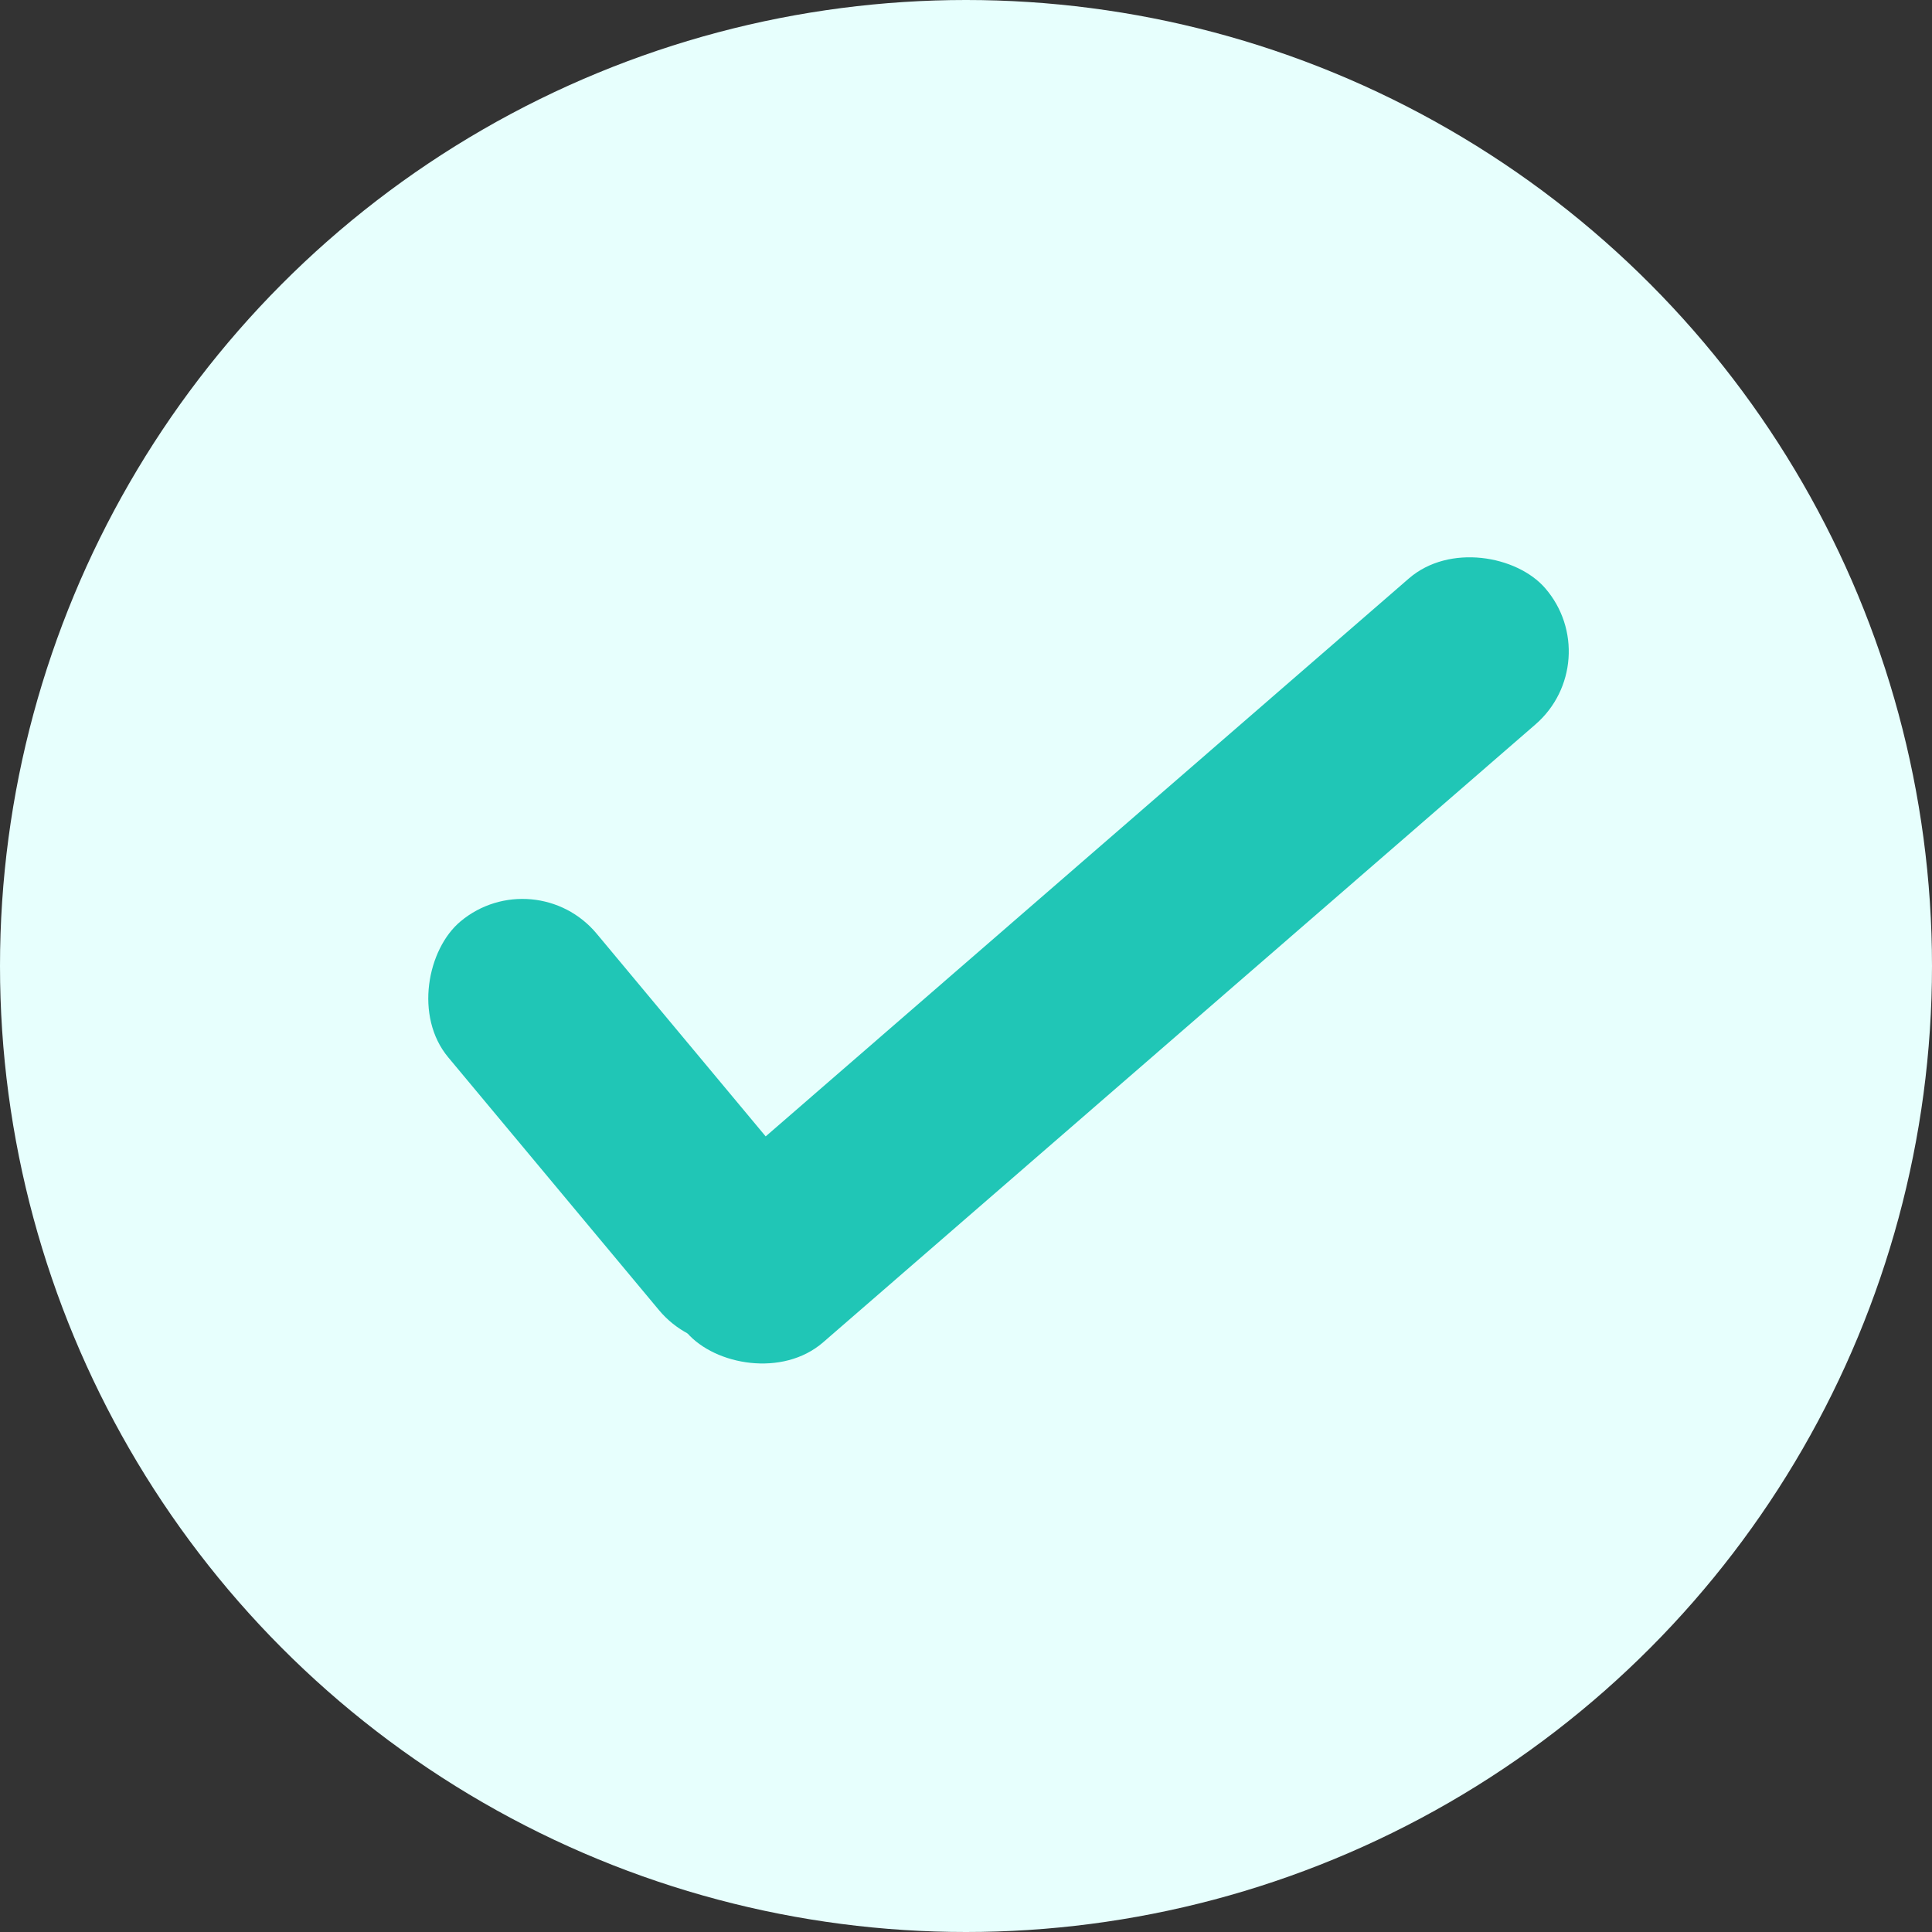
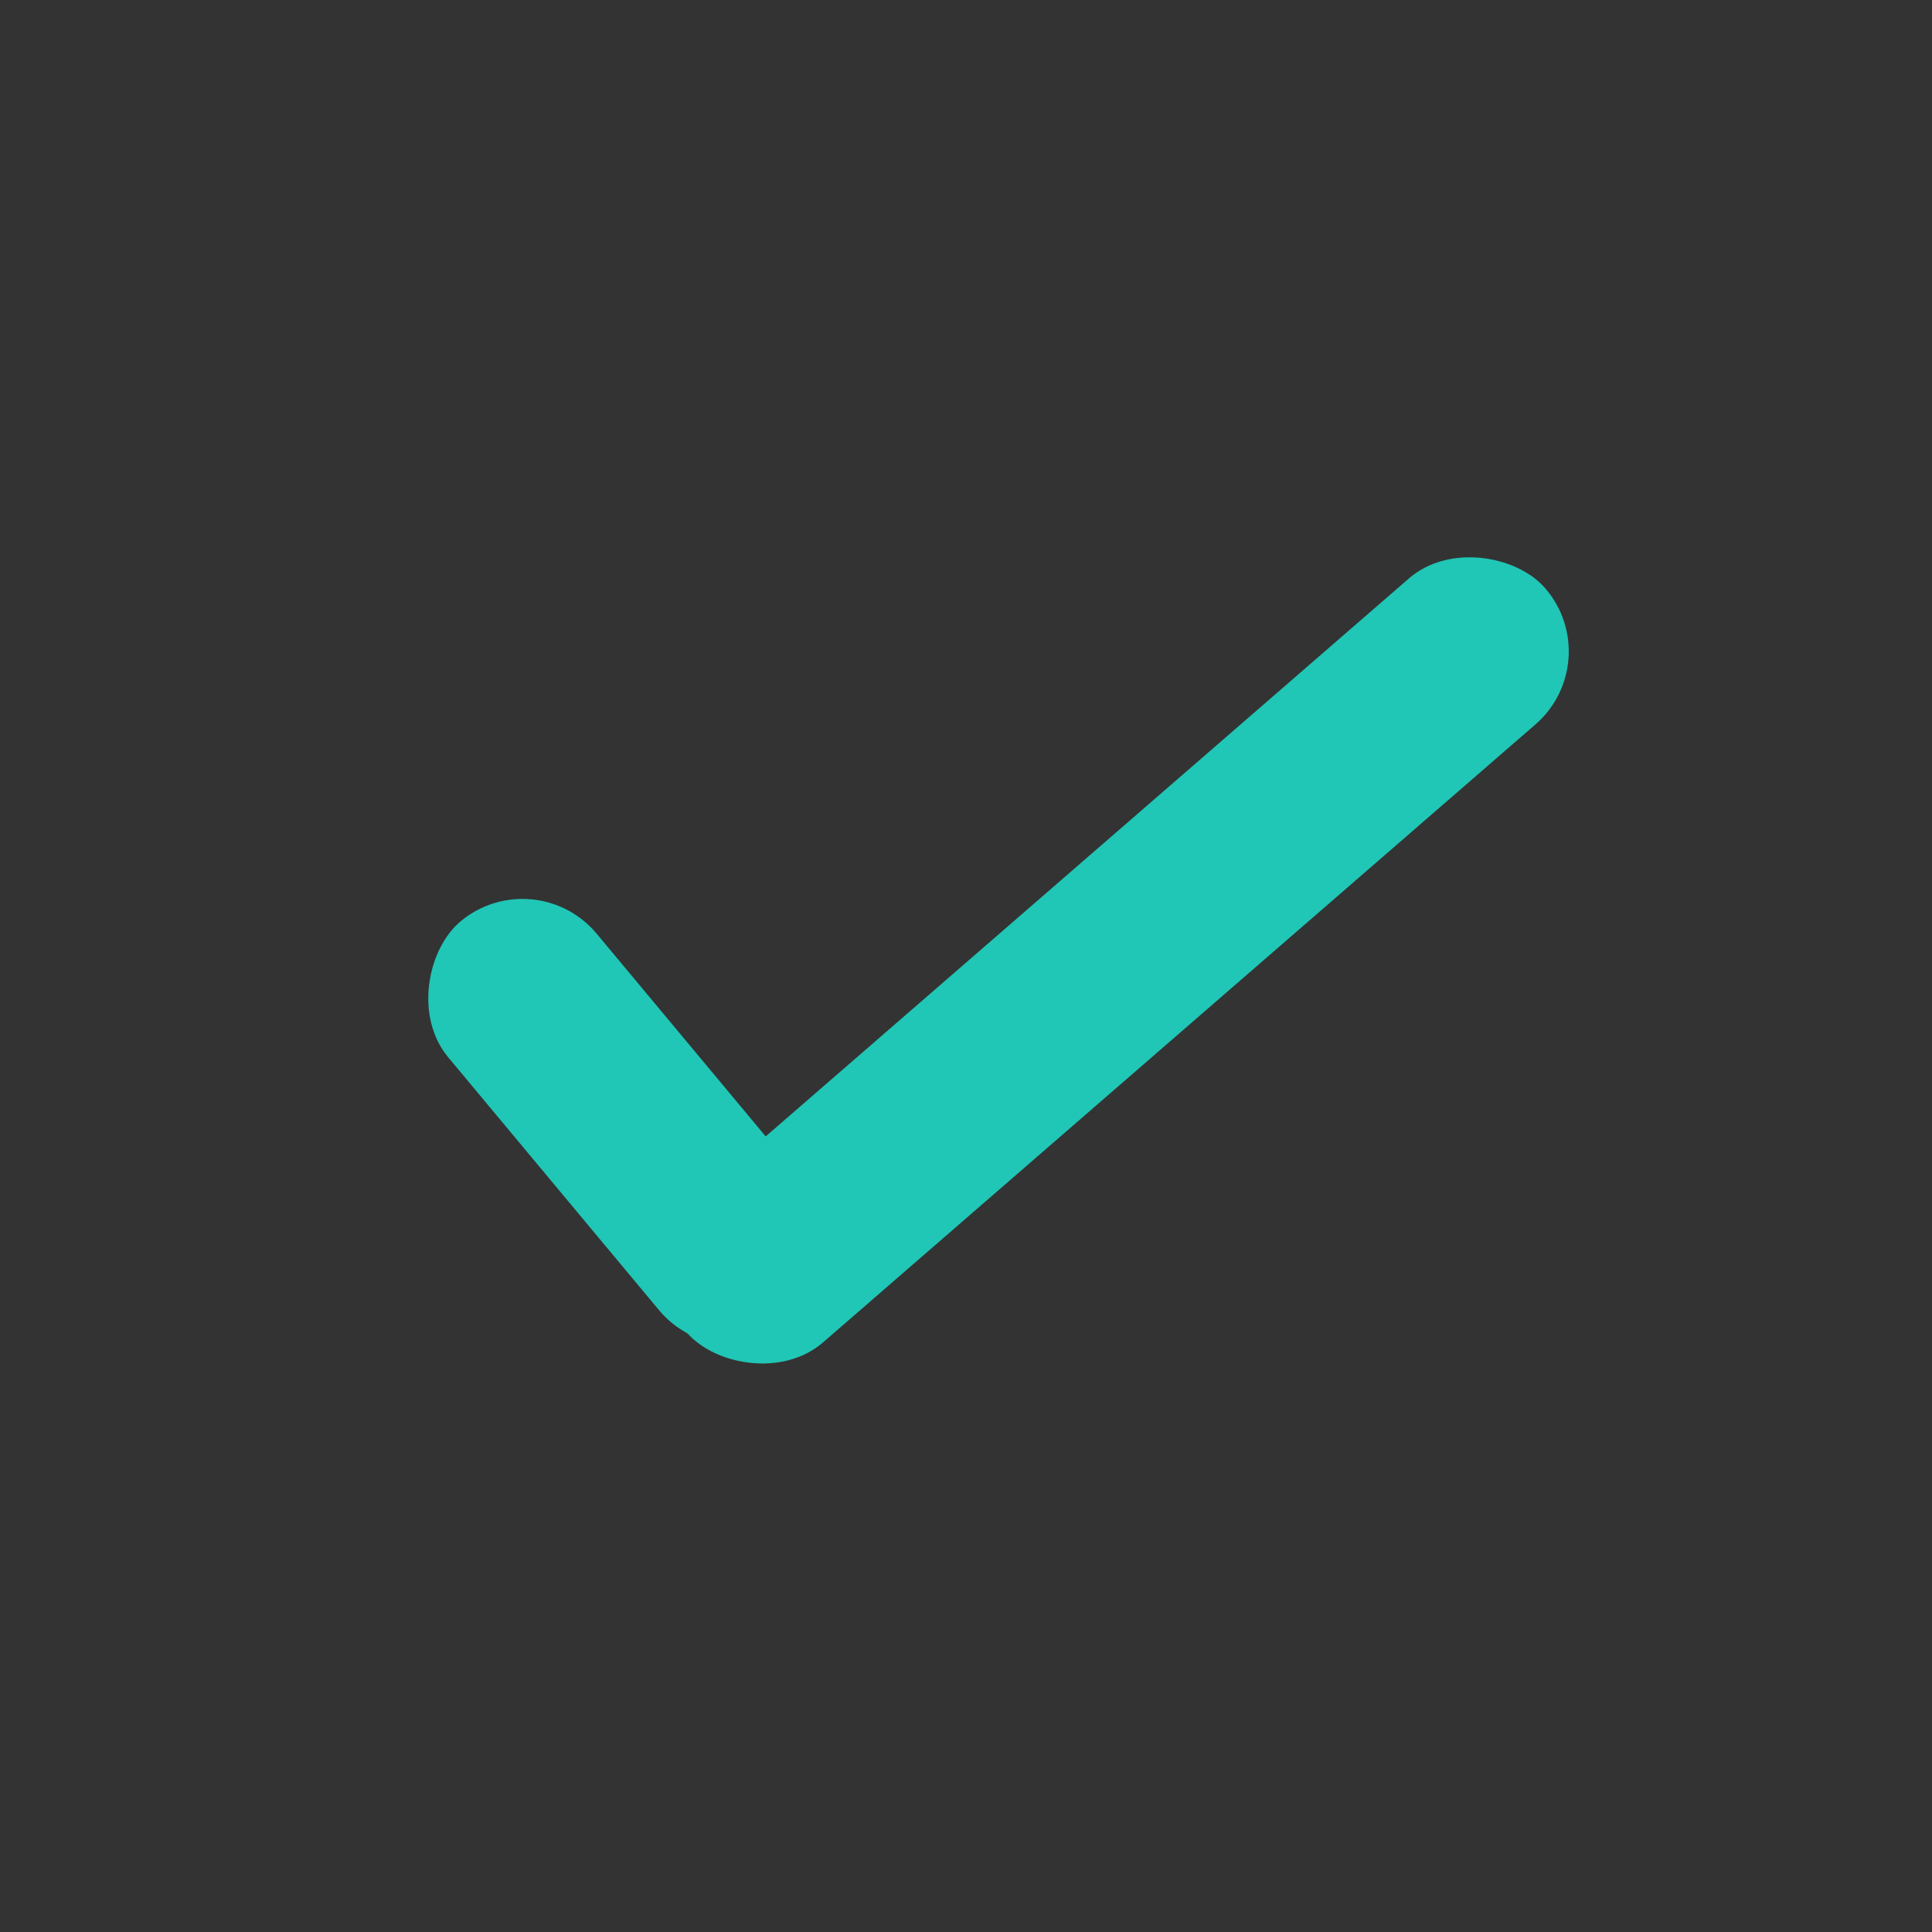
<svg xmlns="http://www.w3.org/2000/svg" width="21" height="21" viewBox="0 0 21 21" fill="none">
  <rect x="0" y="0" width="21" height="21" fill="#333333" stroke="none" />
-   <circle cx="10.5" cy="10.5" r="10.5" fill="#E7FFFD" />
  <rect x="5.813" y="9.342" width="5.676" height="2.1" rx="1.05" transform="rotate(50.181 5.813 9.342)" fill="#20C6B6" />
  <rect x="17.483" y="7.186" width="12.35" height="2.1" rx="1.05" transform="rotate(139.06 17.483 7.186)" fill="#20C6B6" />
</svg>